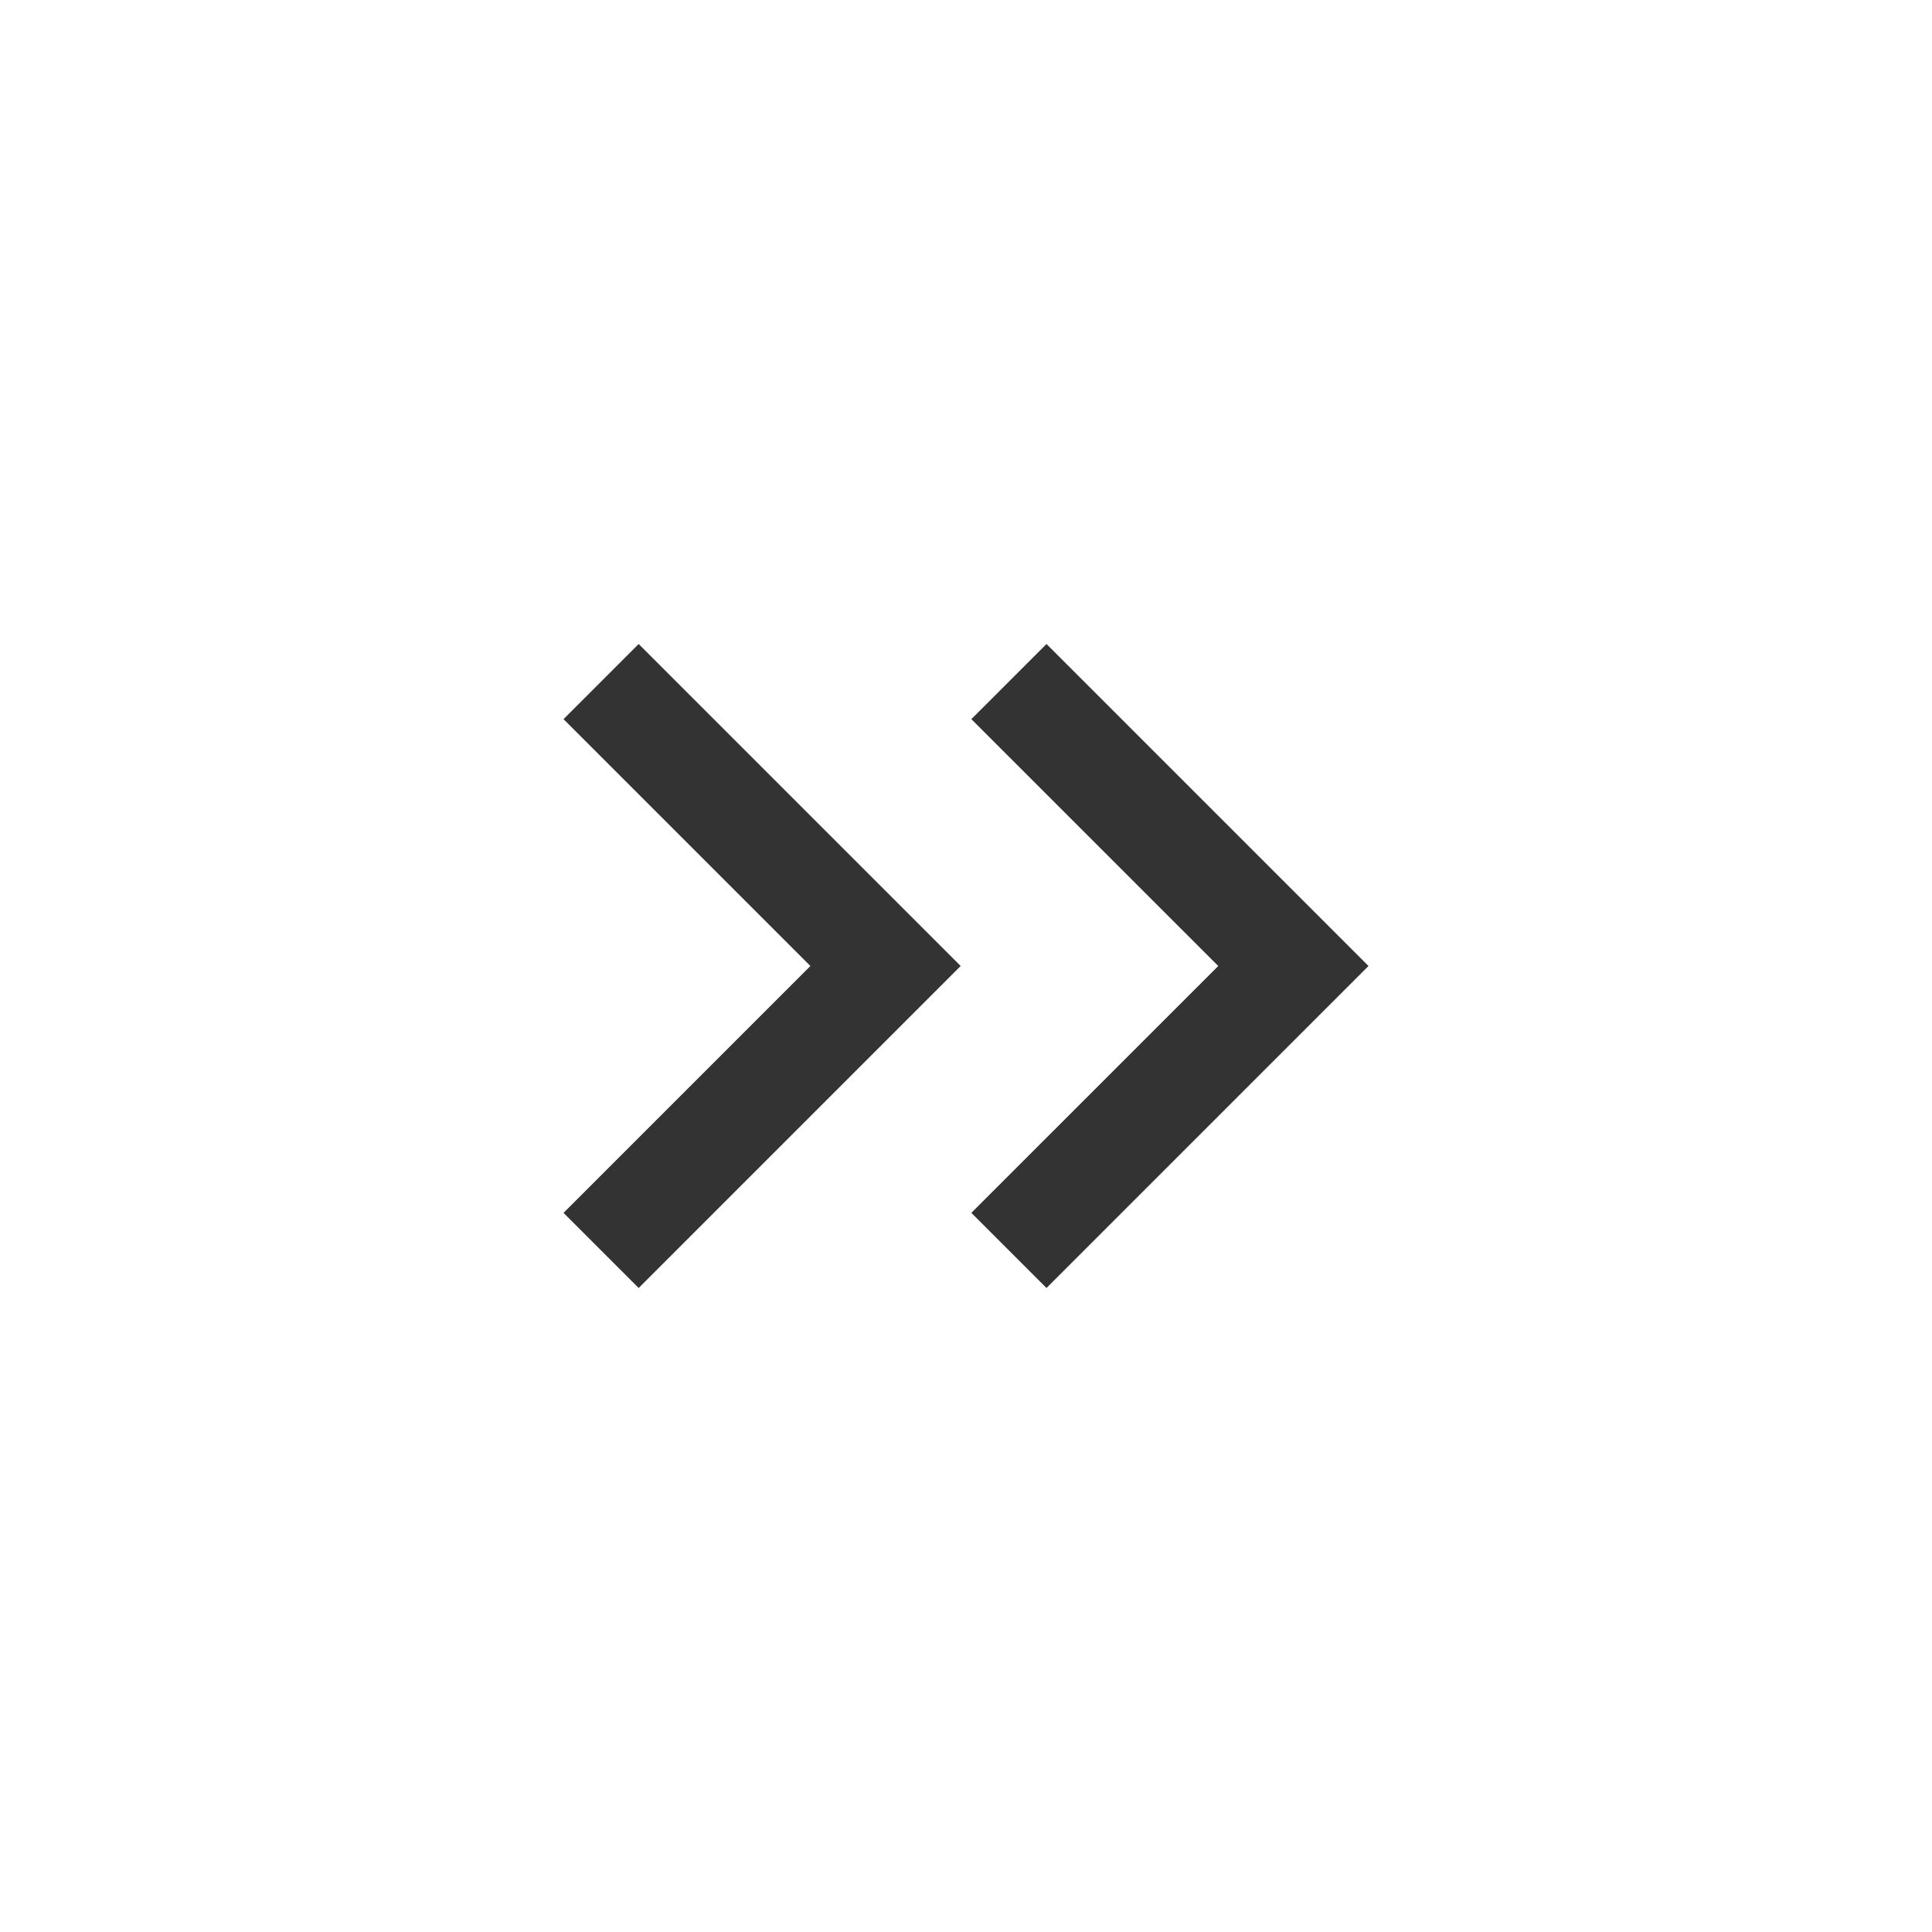
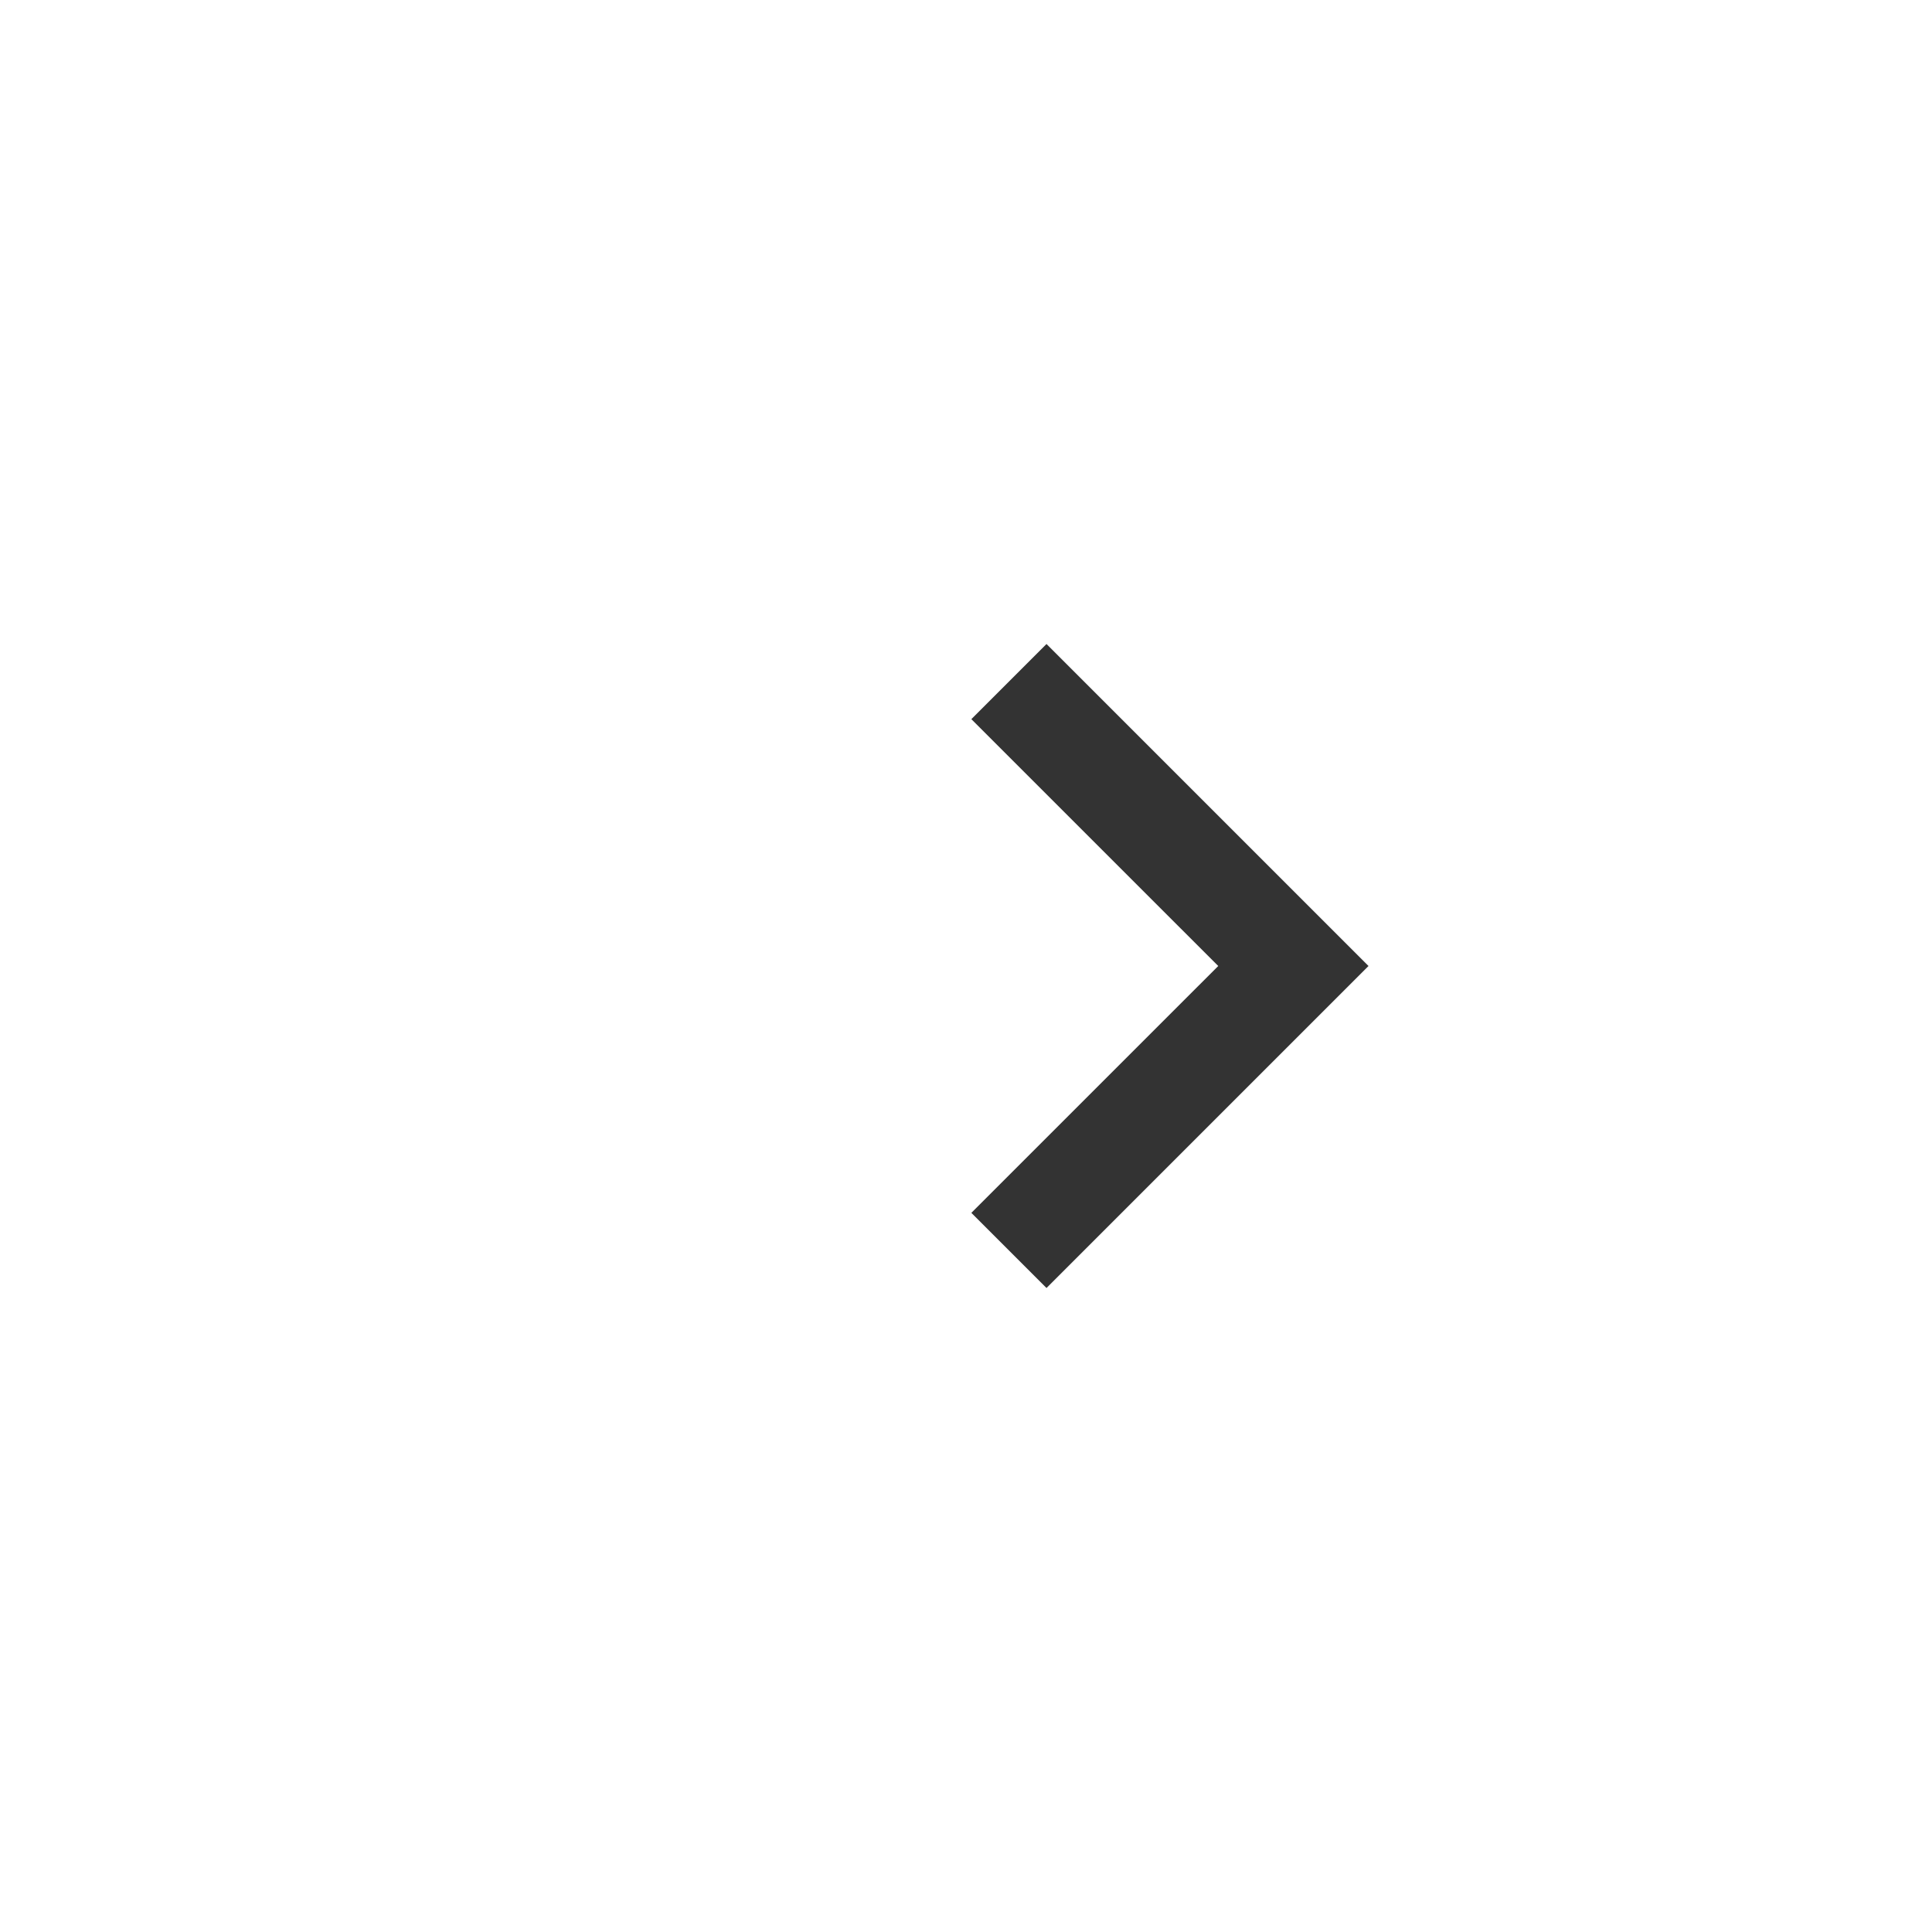
<svg xmlns="http://www.w3.org/2000/svg" width="48" height="48" viewBox="0 0 48 48" fill="none">
-   <path d="M20.134 24L14.001 17.867L15.867 16L23.867 24L15.867 32L14.001 30.133L20.134 24Z" fill="#333333" />
  <path d="M30.267 24L24.133 17.867L26 16L34 24L26 32L24.133 30.133L30.267 24Z" fill="#333333" />
</svg>